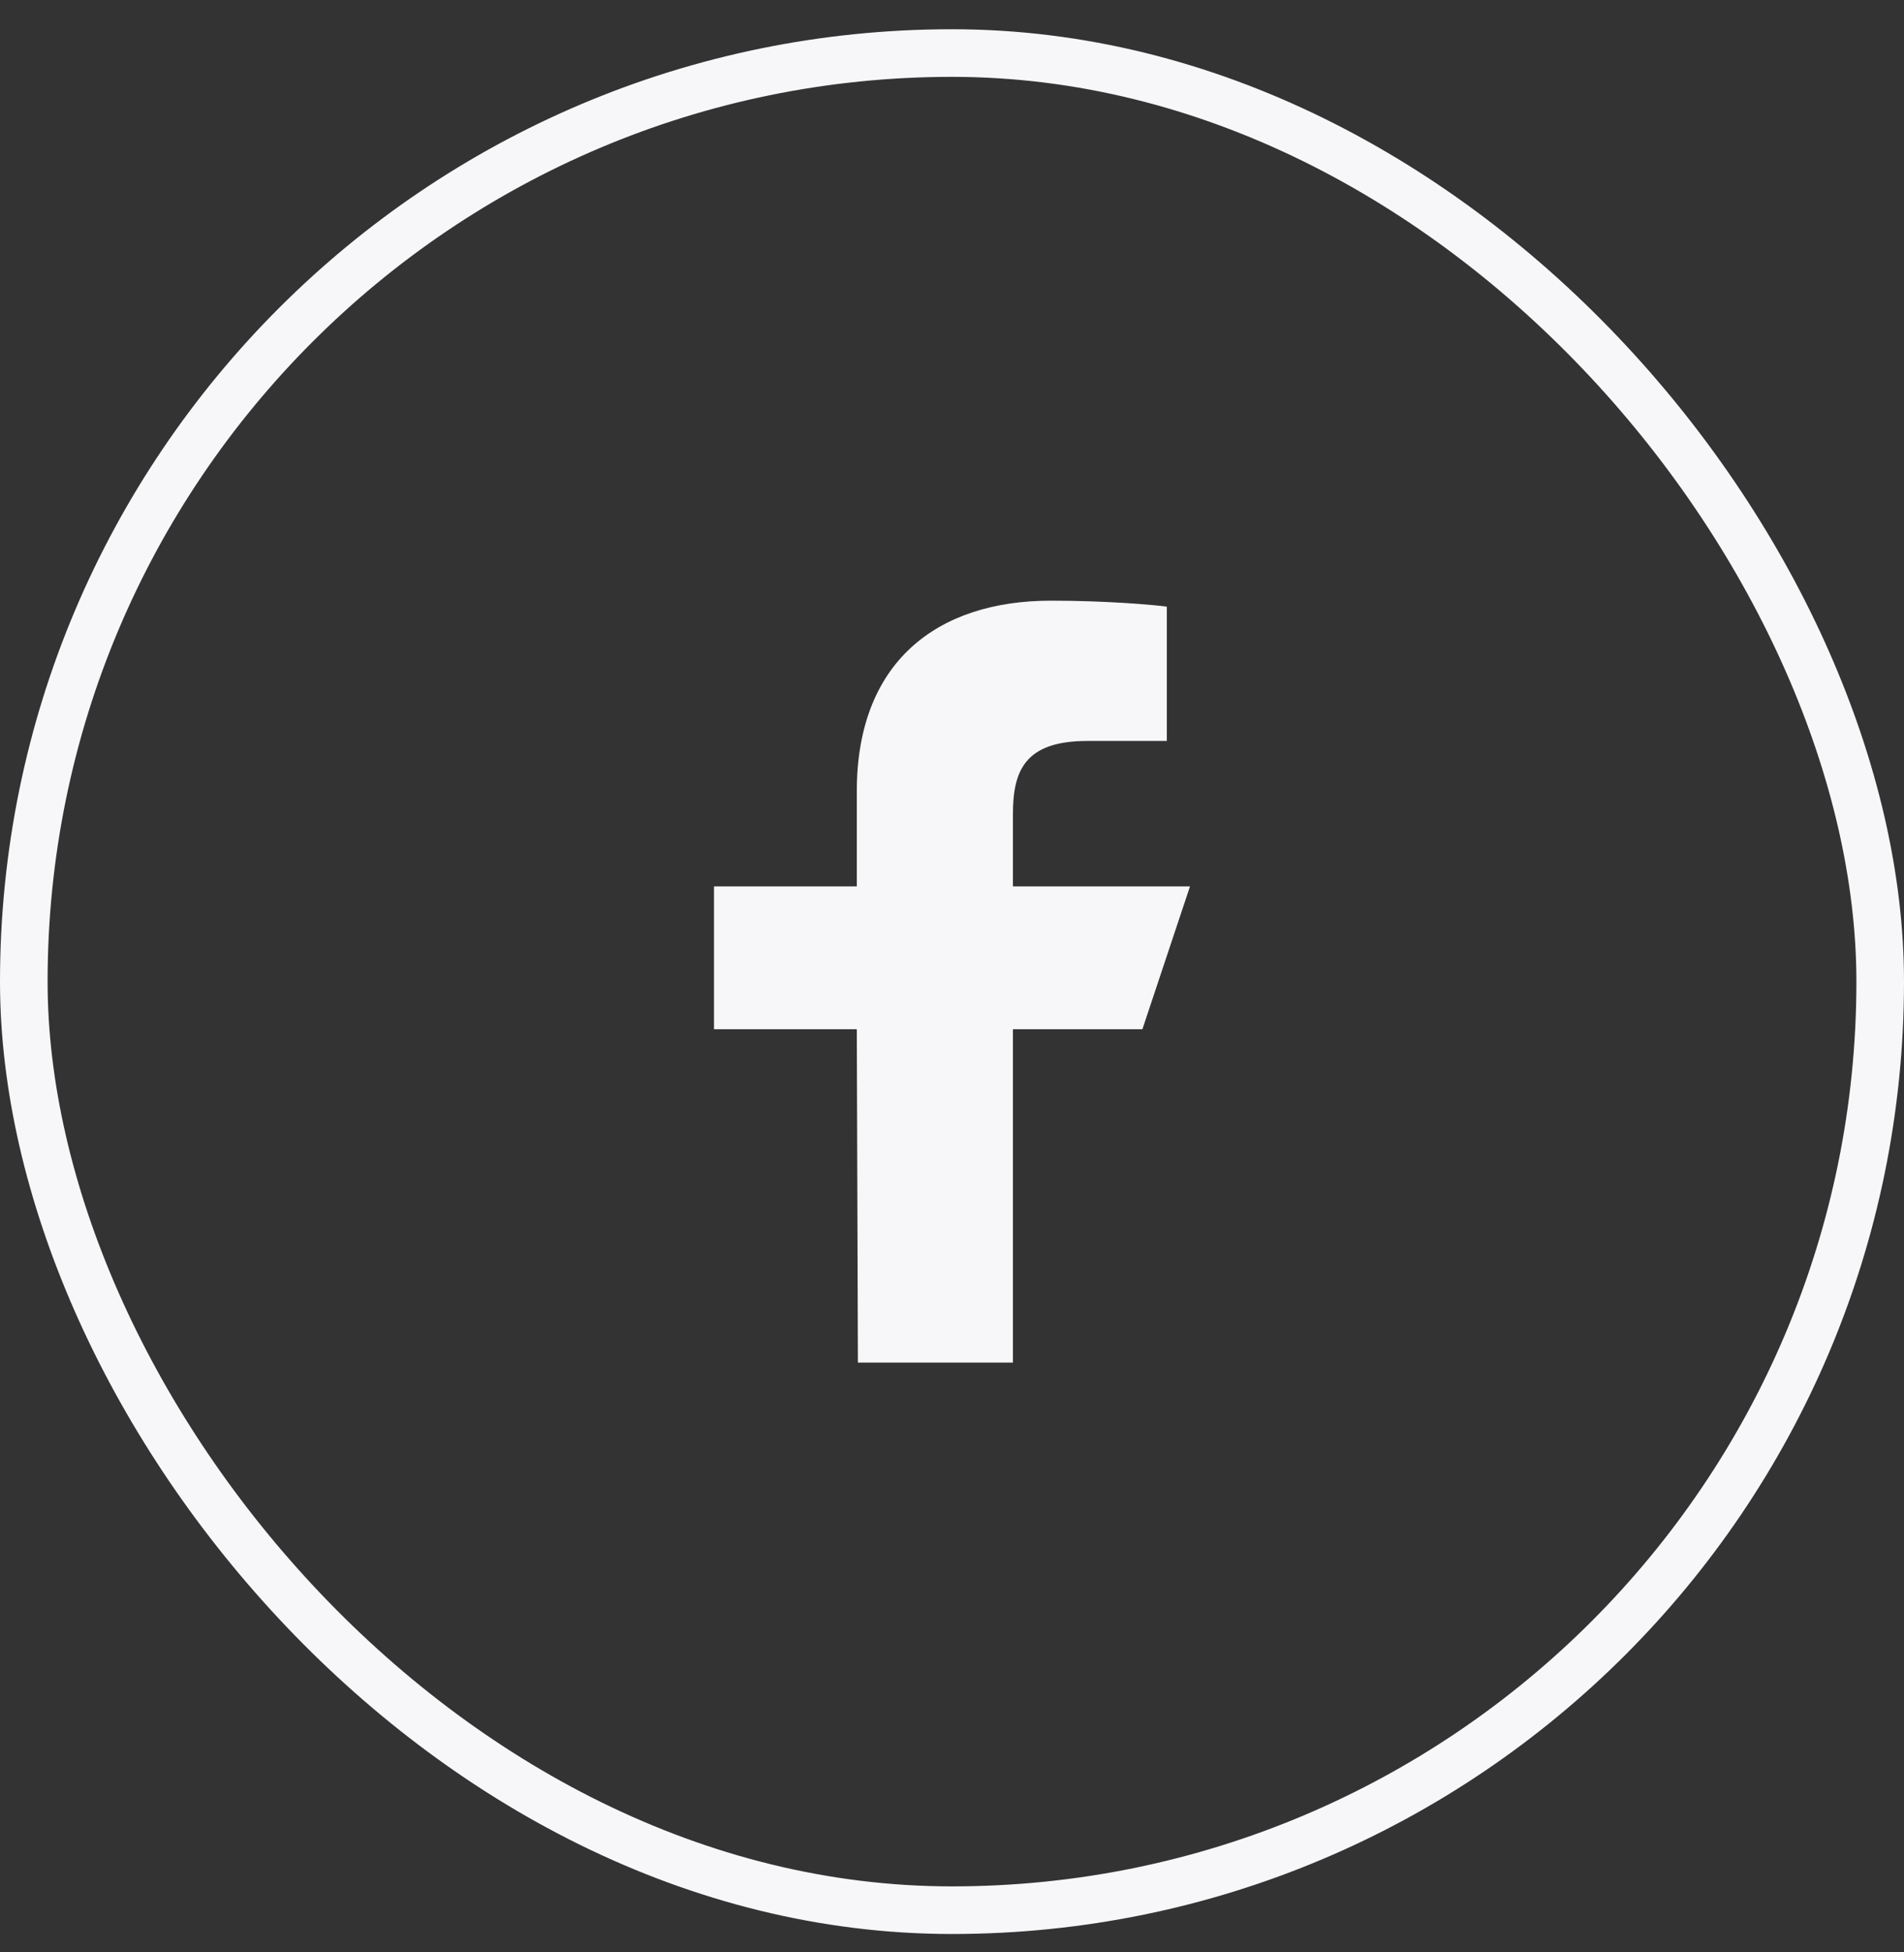
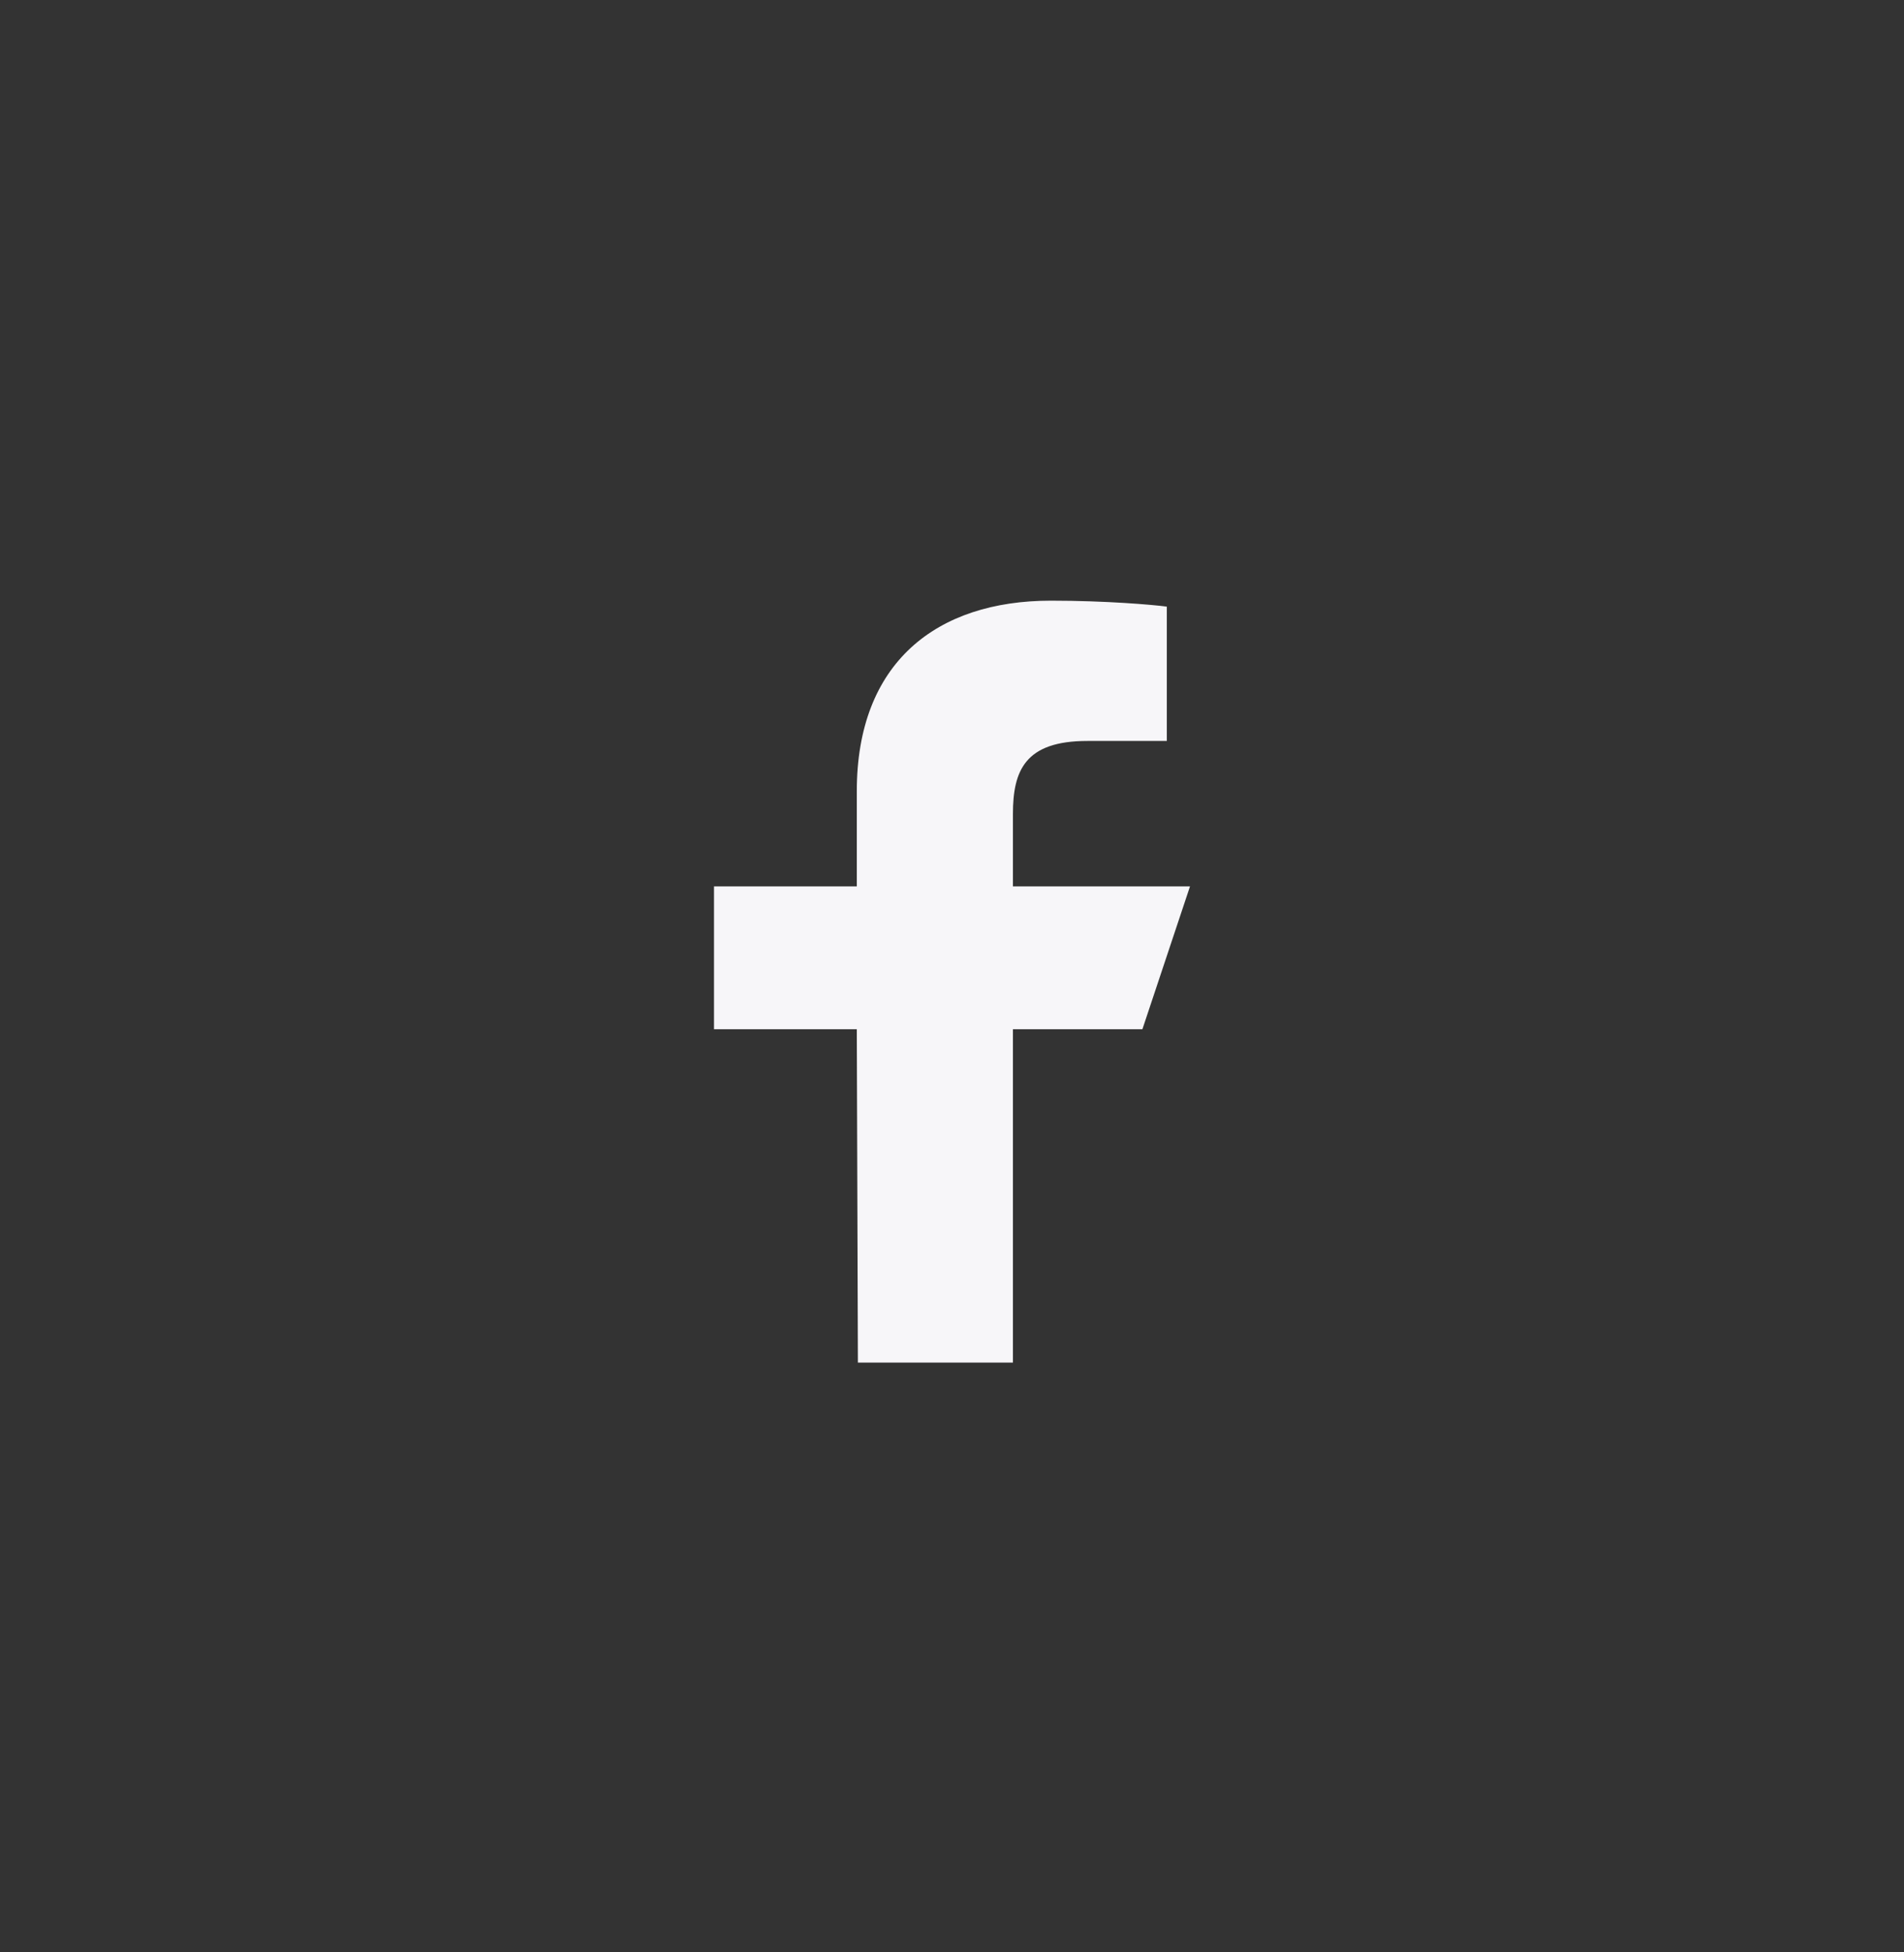
<svg xmlns="http://www.w3.org/2000/svg" width="40" height="41" viewBox="0 0 40 41" fill="none">
  <rect x="0" y="0" width="40" height="41" fill="#333333" stroke="none" />
-   <rect x="0.5" y="1.114" width="39" height="39" rx="19.5" stroke="#F7F6F9" />
  <g clip-path="url(#clip0_4909_14787)">
    <path d="M18.023 28.614L18 21.614H15V18.614H18V16.614C18 13.915 19.672 12.614 22.079 12.614C23.233 12.614 24.224 12.7 24.513 12.739V15.559L22.843 15.56C21.533 15.56 21.28 16.182 21.28 17.096V18.614H25L24 21.614H21.28V28.614H18.023Z" fill="#F7F6F9" />
  </g>
  <defs>
    <clipPath id="clip0_4909_14787">
      <rect width="16" height="16" fill="white" transform="translate(12 12.614)" />
    </clipPath>
  </defs>
</svg>